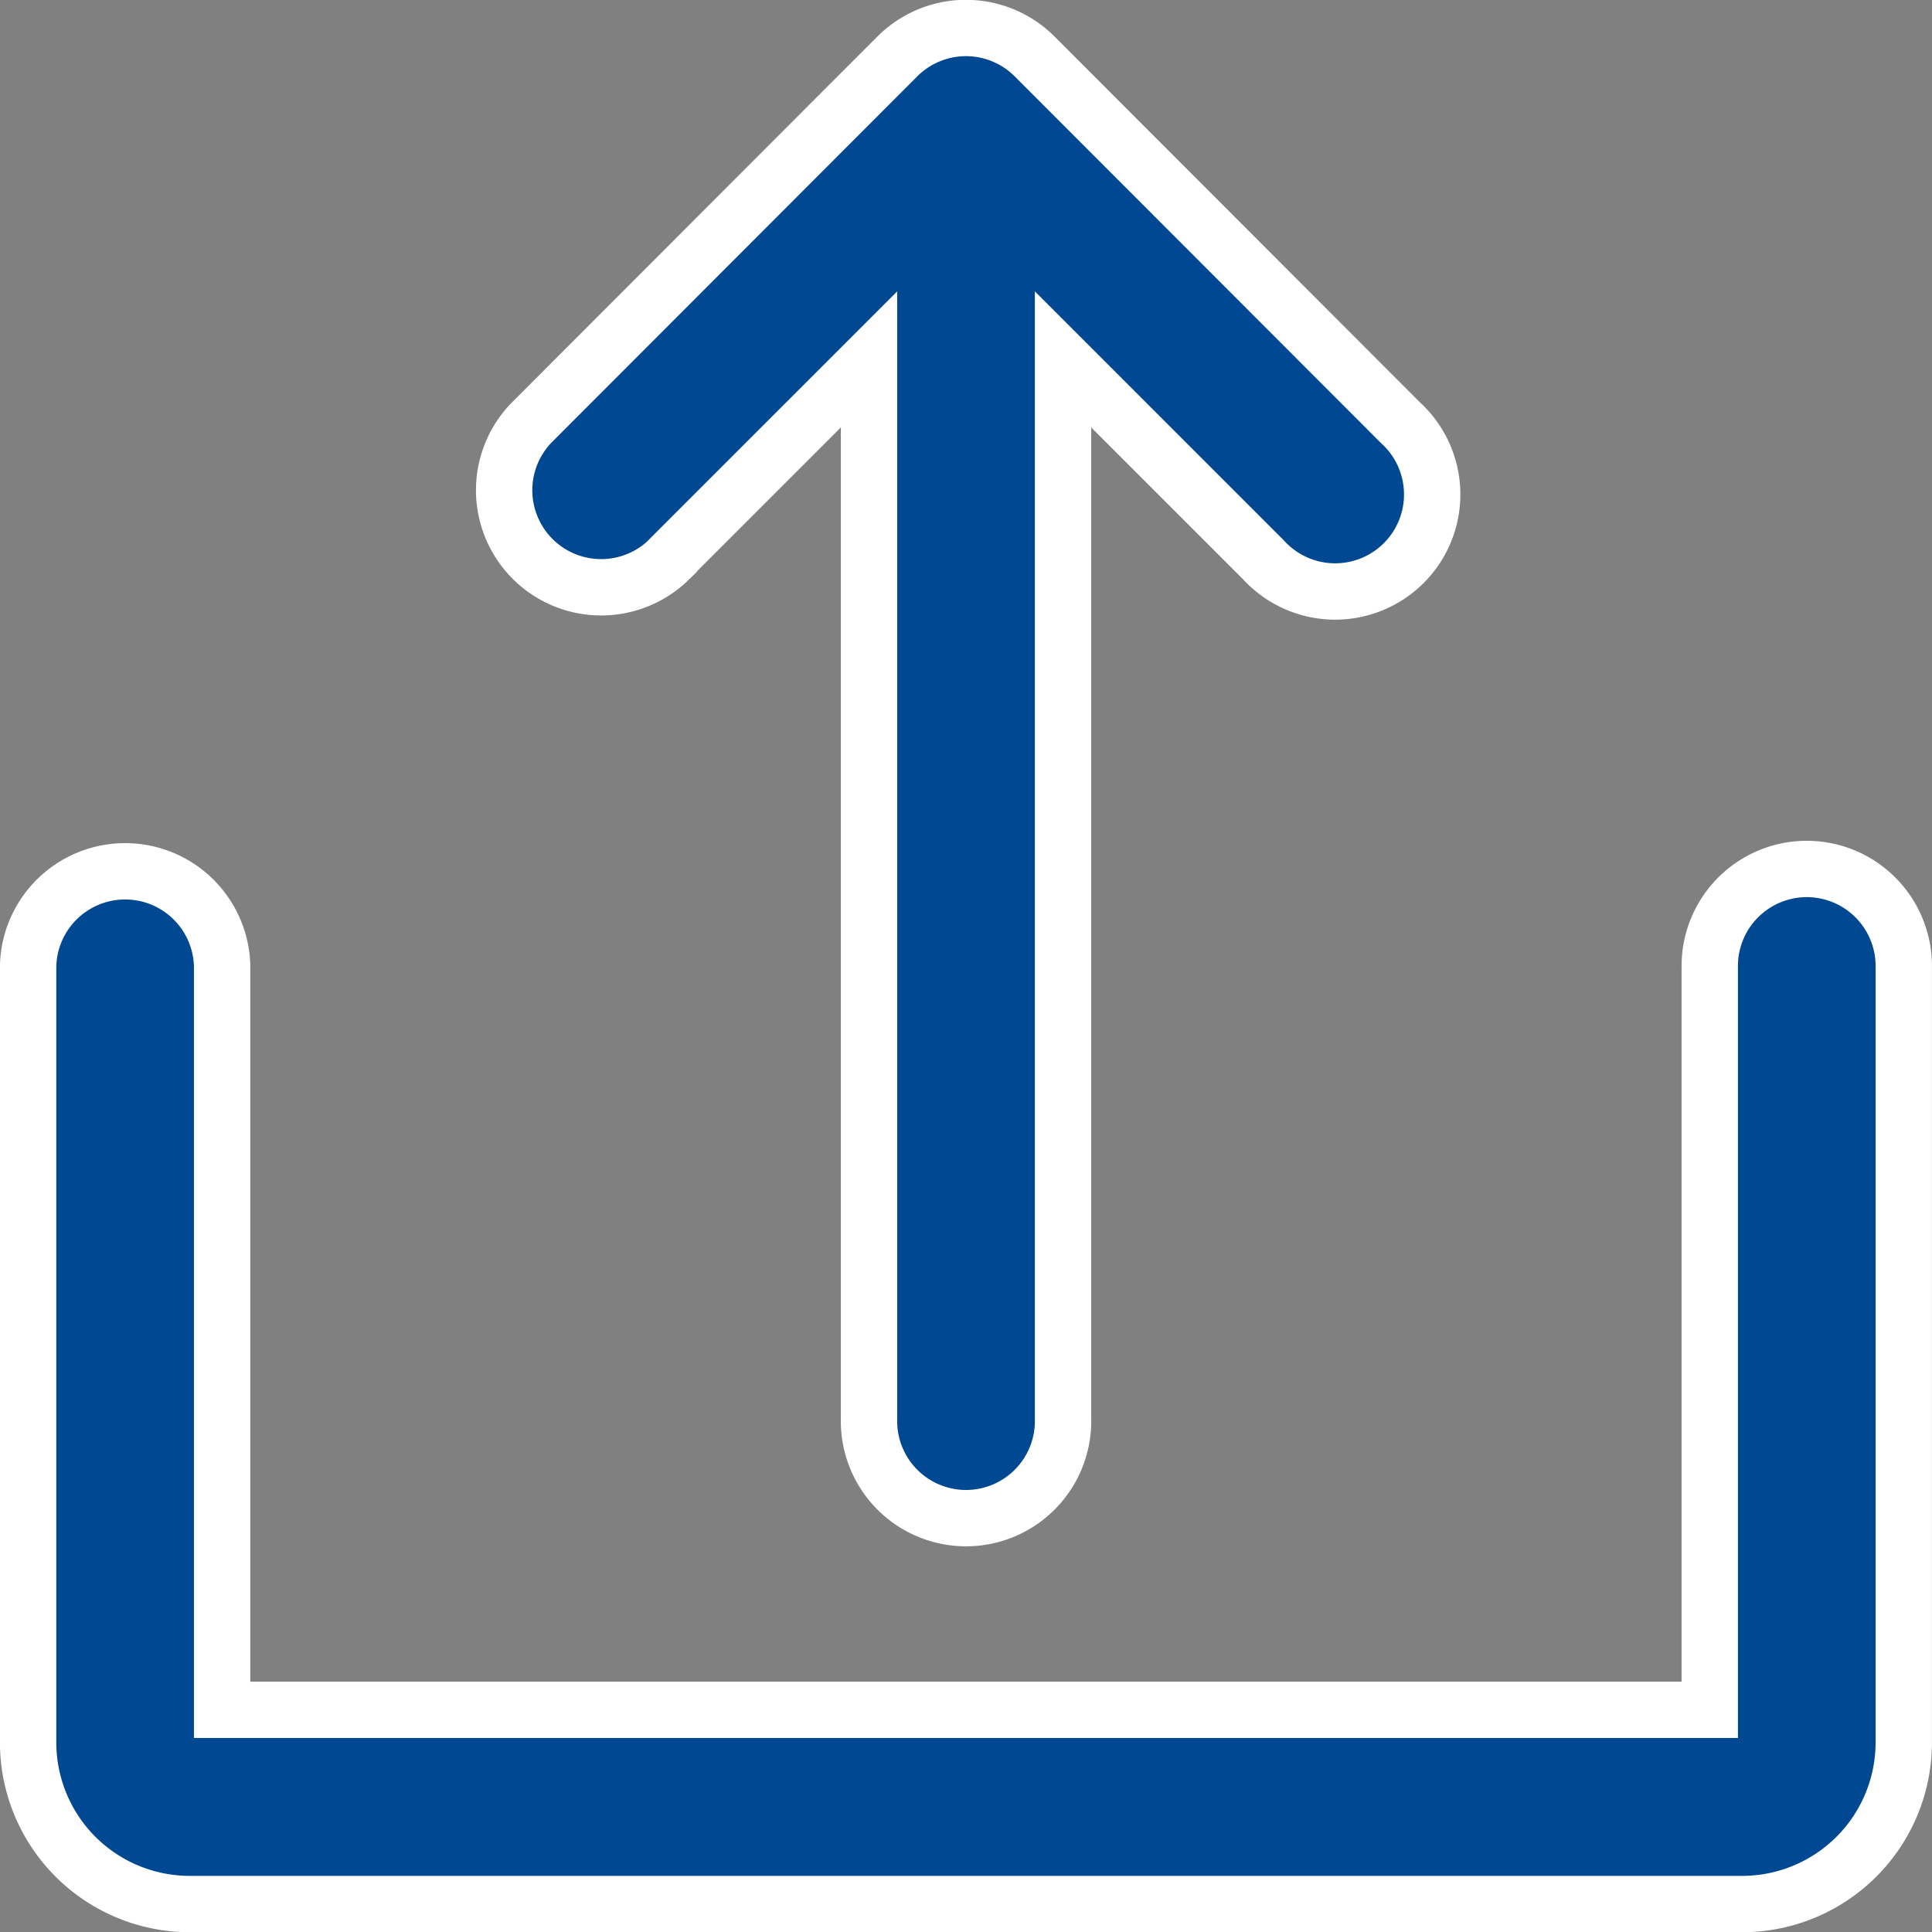
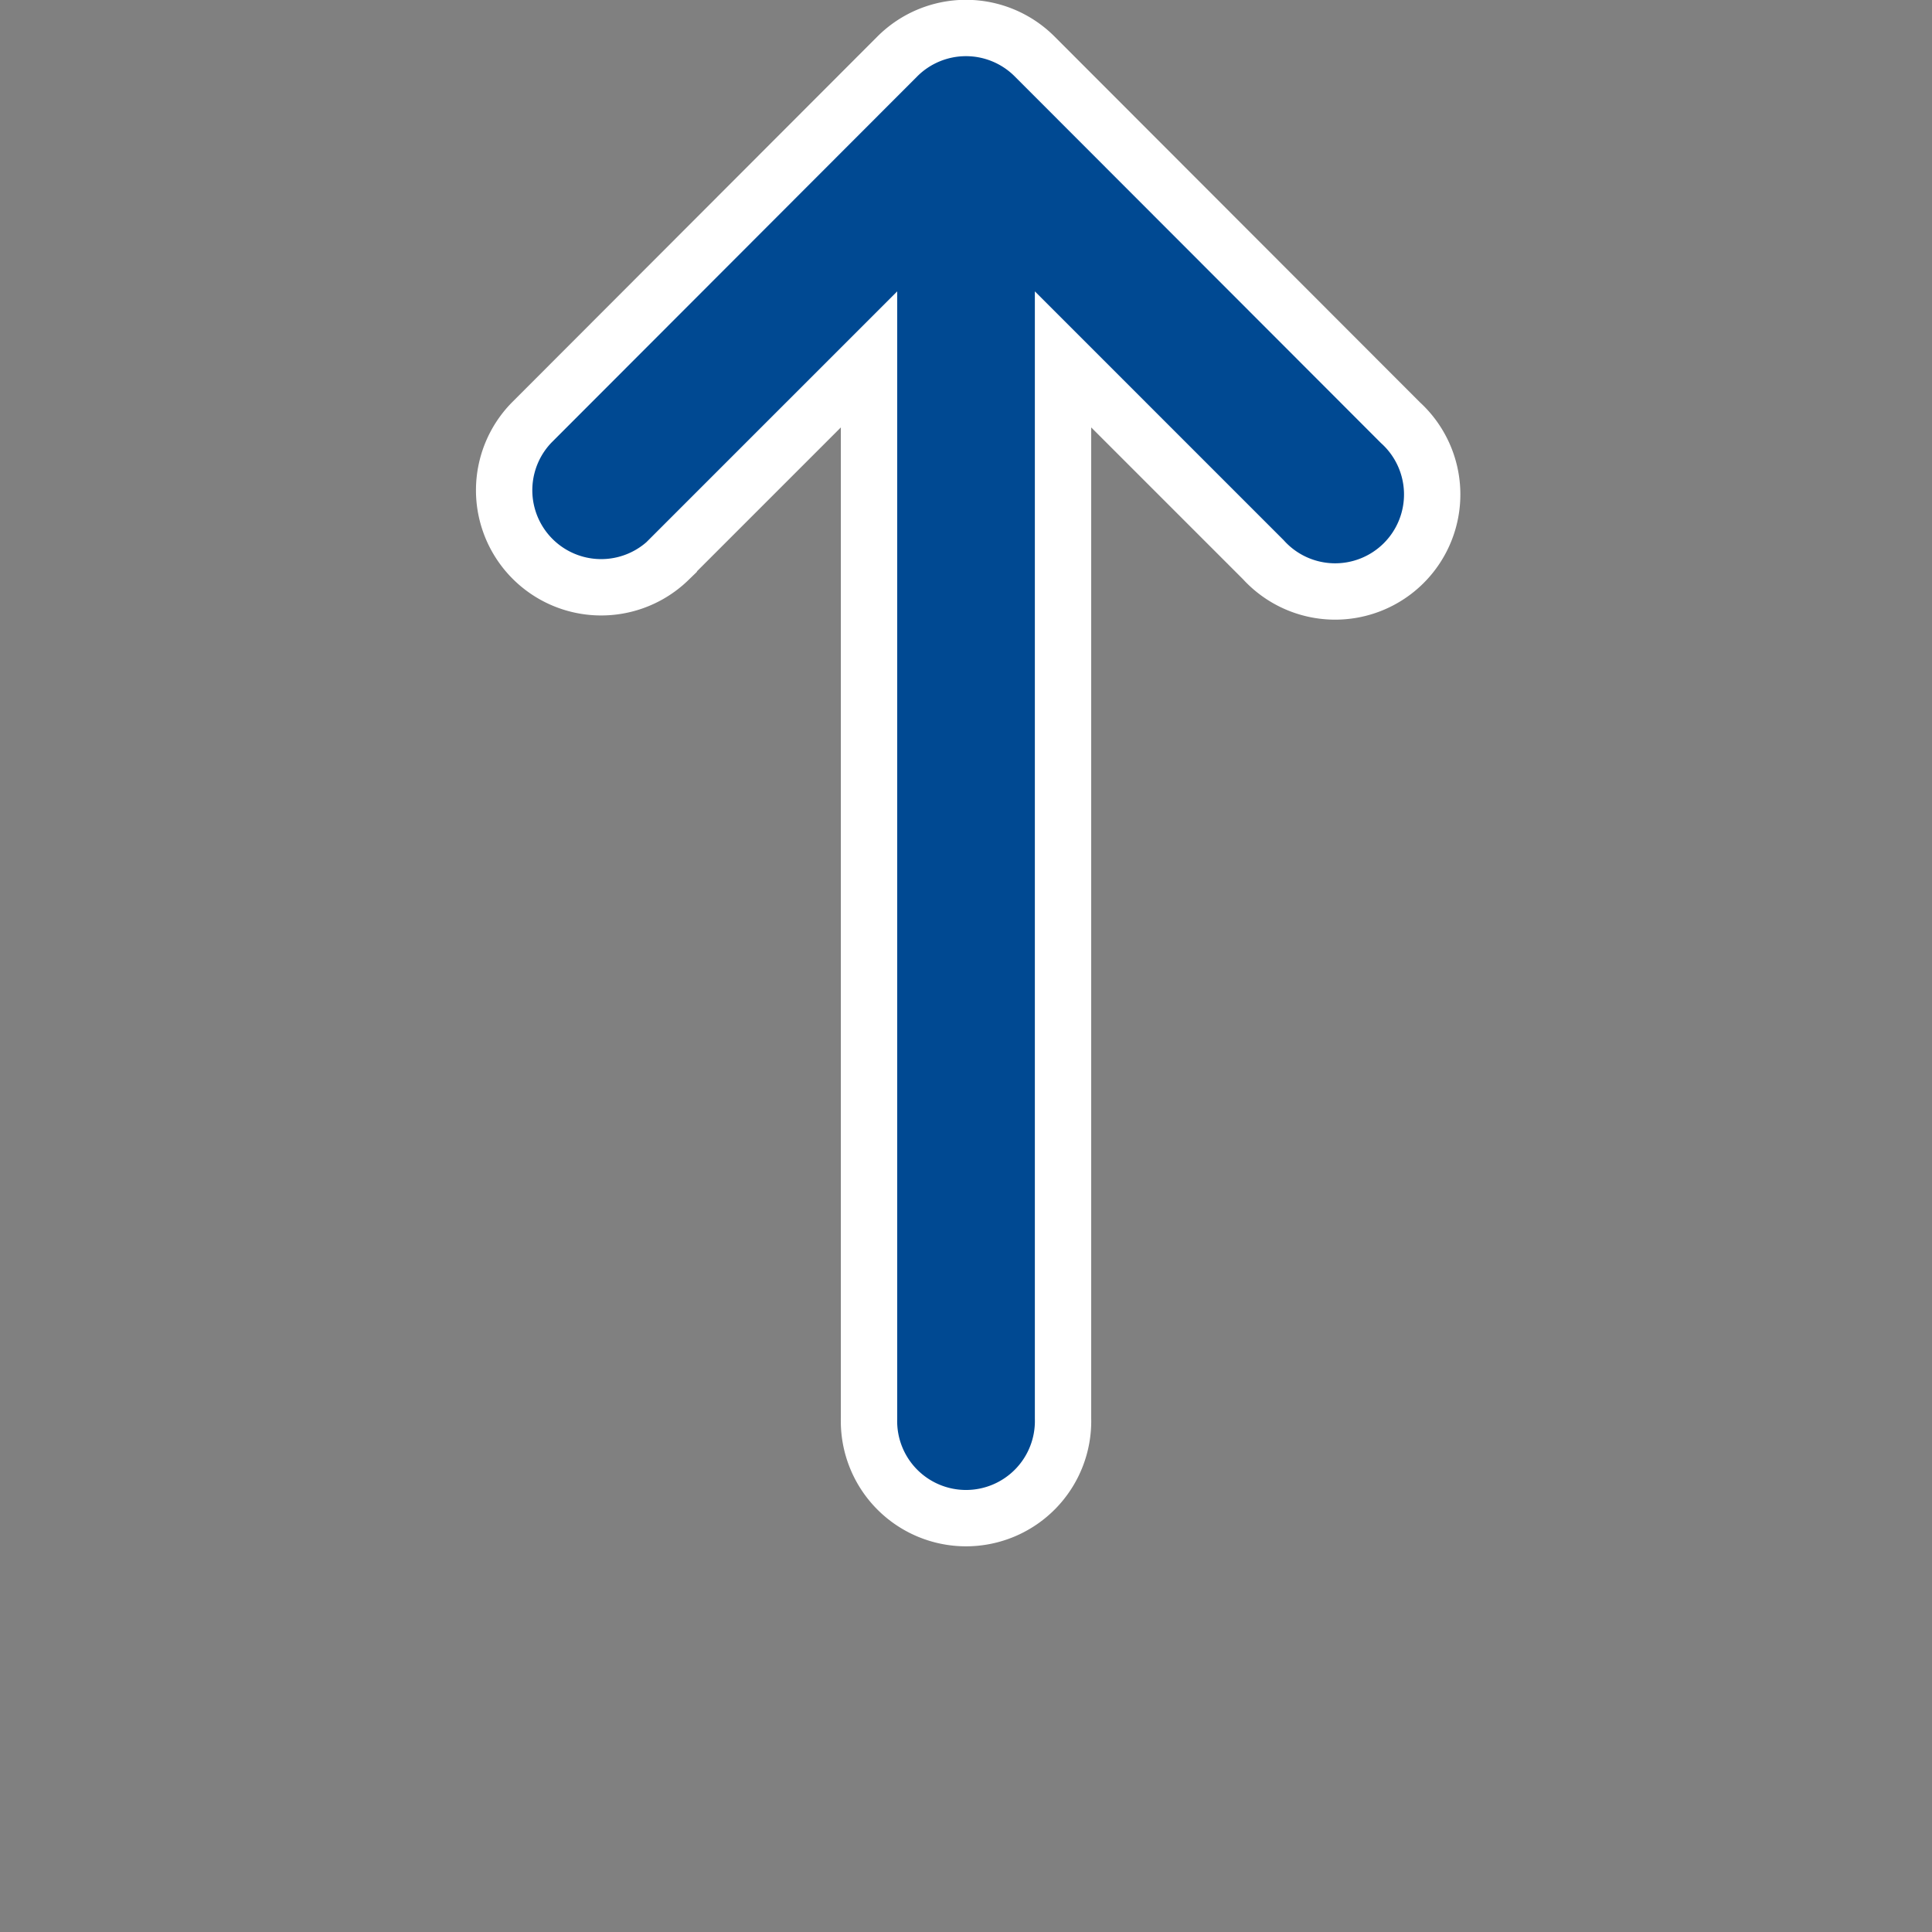
<svg xmlns="http://www.w3.org/2000/svg" width="34.286" height="34.286" viewBox="0 0 34.286 34.286">
  <rect x="0" y="0" width="34.286" height="34.286" fill="#808080" stroke="none" />
  <g id="Solid" transform="translate(-23.5 -23.499)">
    <path id="Path_6942" data-name="Path 6942" d="M144.43,33.431l3.554-3.554v18.8a1.722,1.722,0,1,0,3.443,0v-18.8l3.554,3.554A1.722,1.722,0,1,0,157.415,31L150.922,24.5a1.722,1.722,0,0,0-2.435,0L141.995,31a1.722,1.722,0,0,0,2.435,2.435Z" transform="translate(-109.062)" fill="#004992" stroke="#fff" stroke-width="1" />
-     <path id="Path_6943" data-name="Path 6943" d="M55.564,232a1.722,1.722,0,0,0-1.722,1.722v13.2h-26.4v-13.2a1.722,1.722,0,0,0-3.443,0V247.5a2.869,2.869,0,0,0,2.869,2.869H54.416a2.869,2.869,0,0,0,2.869-2.869V233.722A1.722,1.722,0,0,0,55.564,232Z" transform="translate(0 -193.08)" fill="#004992" stroke="#fff" stroke-width="1" />
  </g>
</svg>